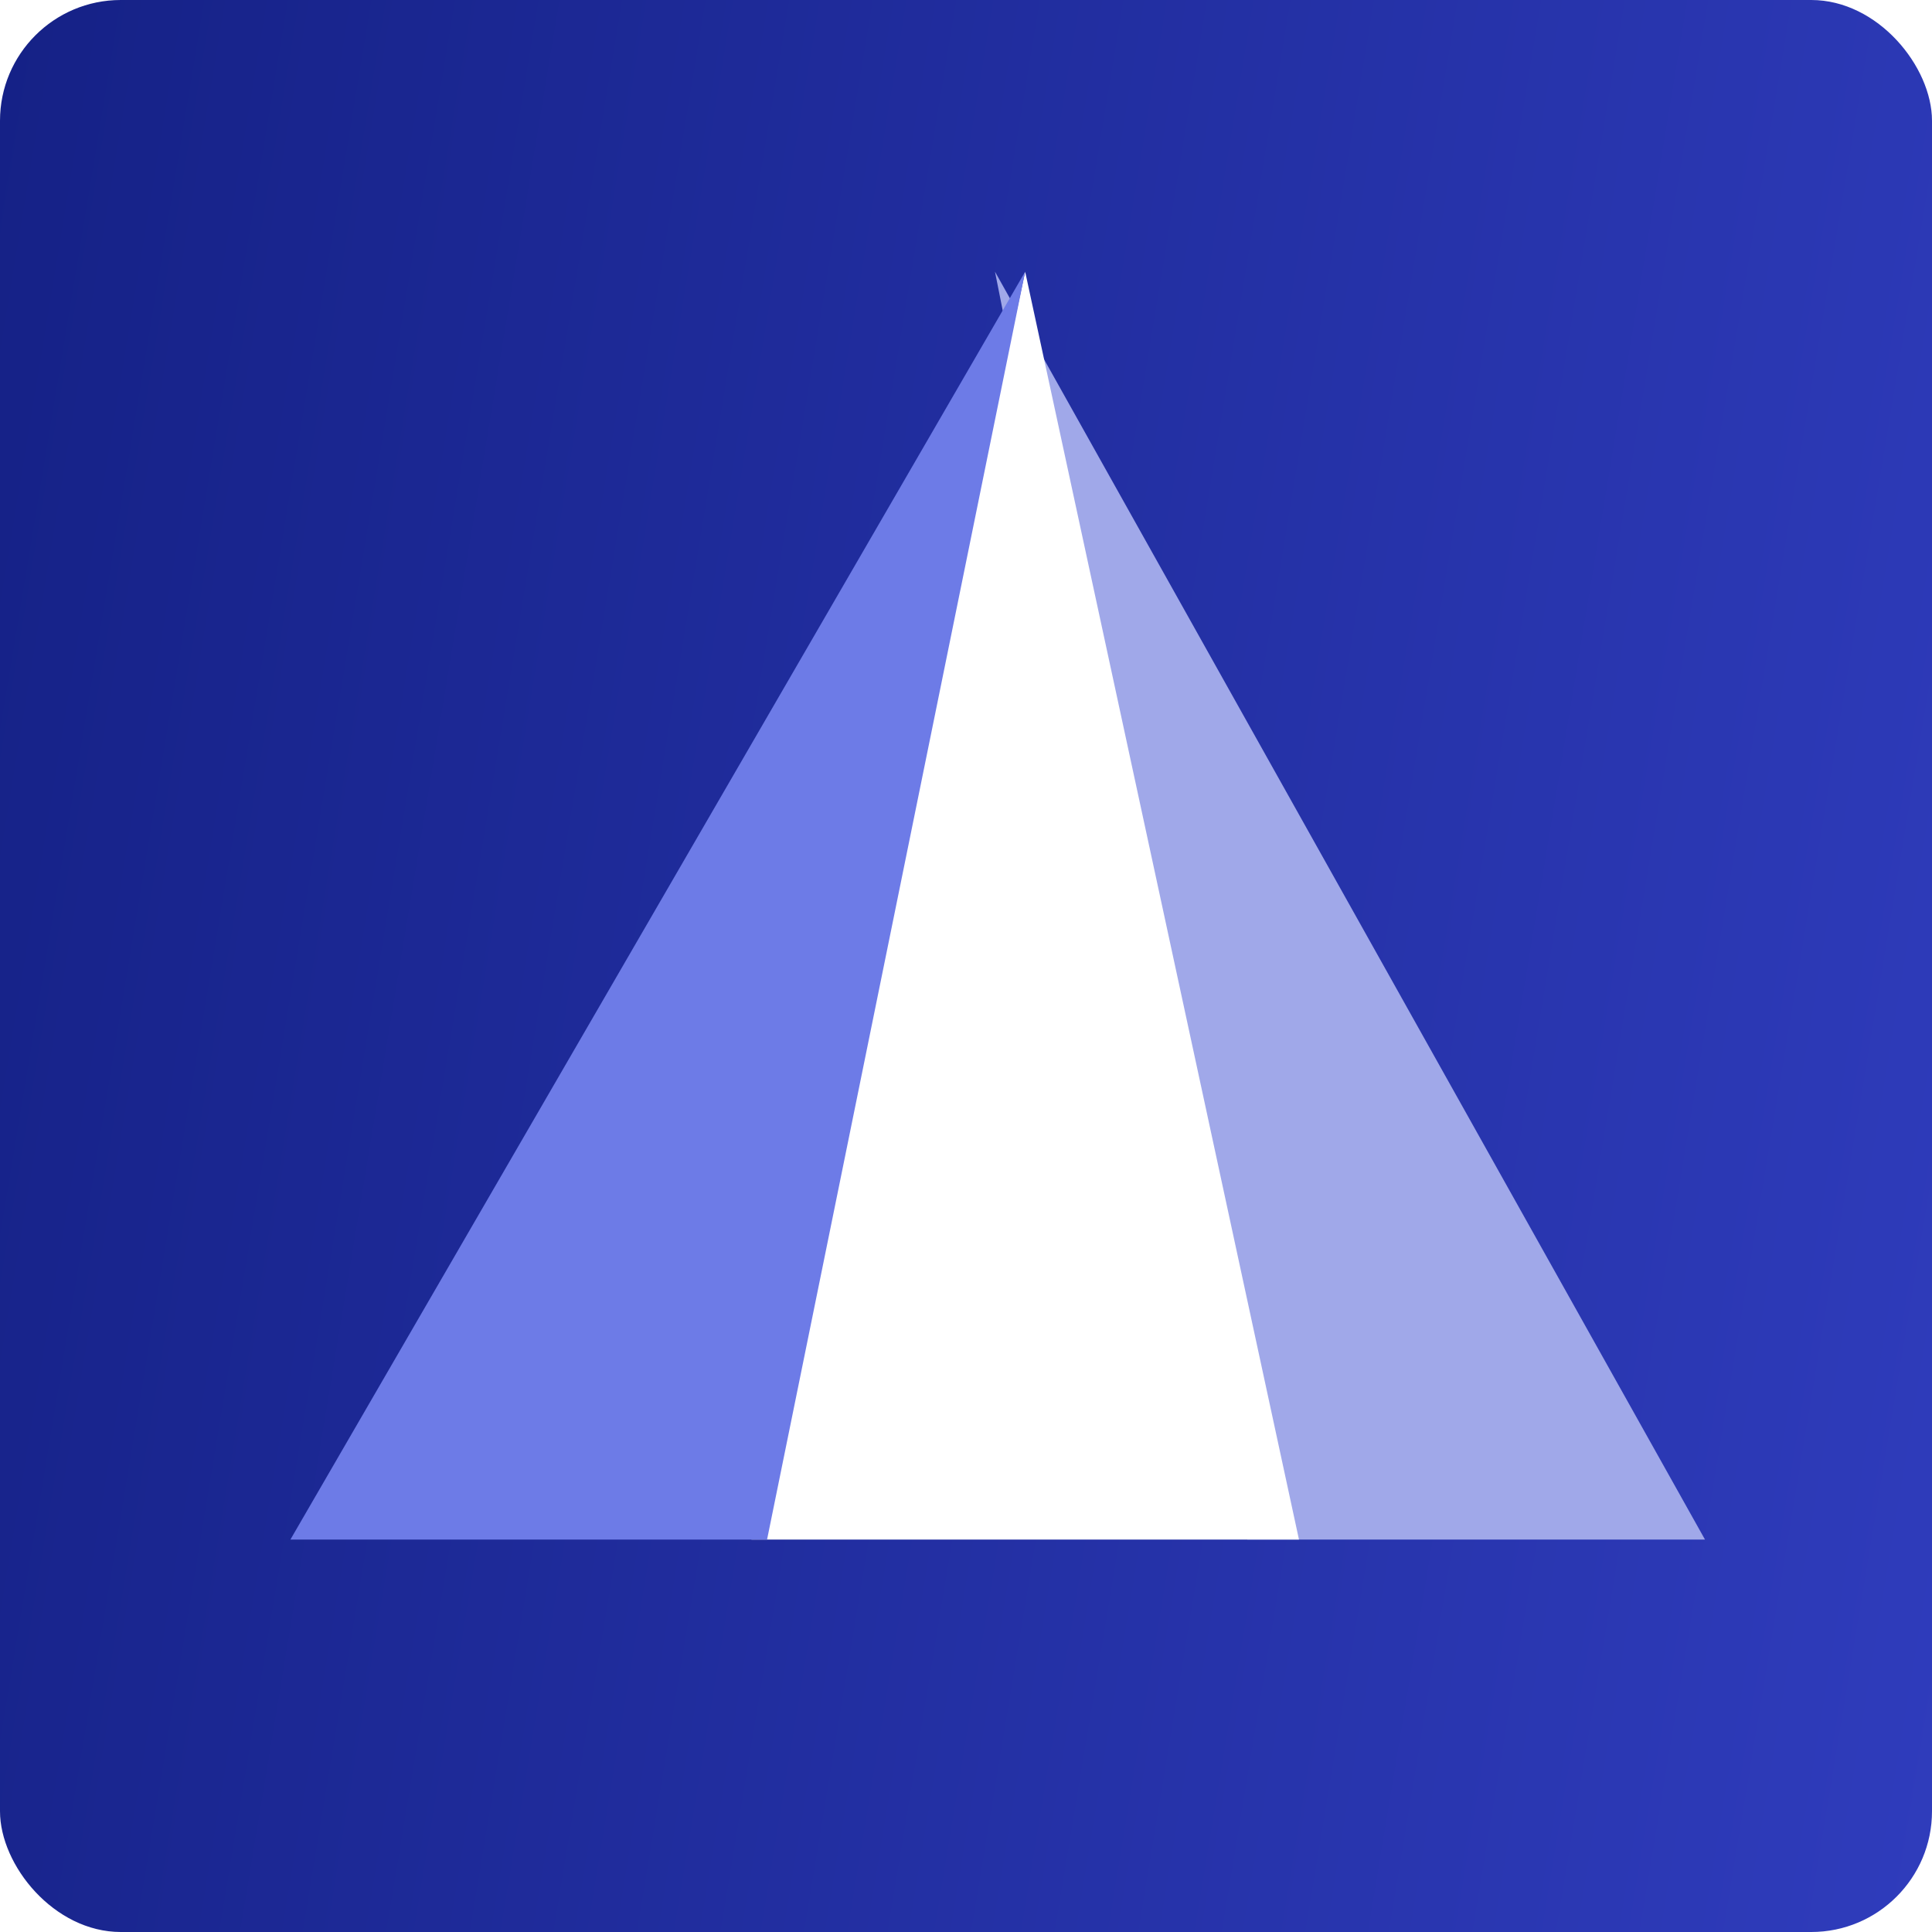
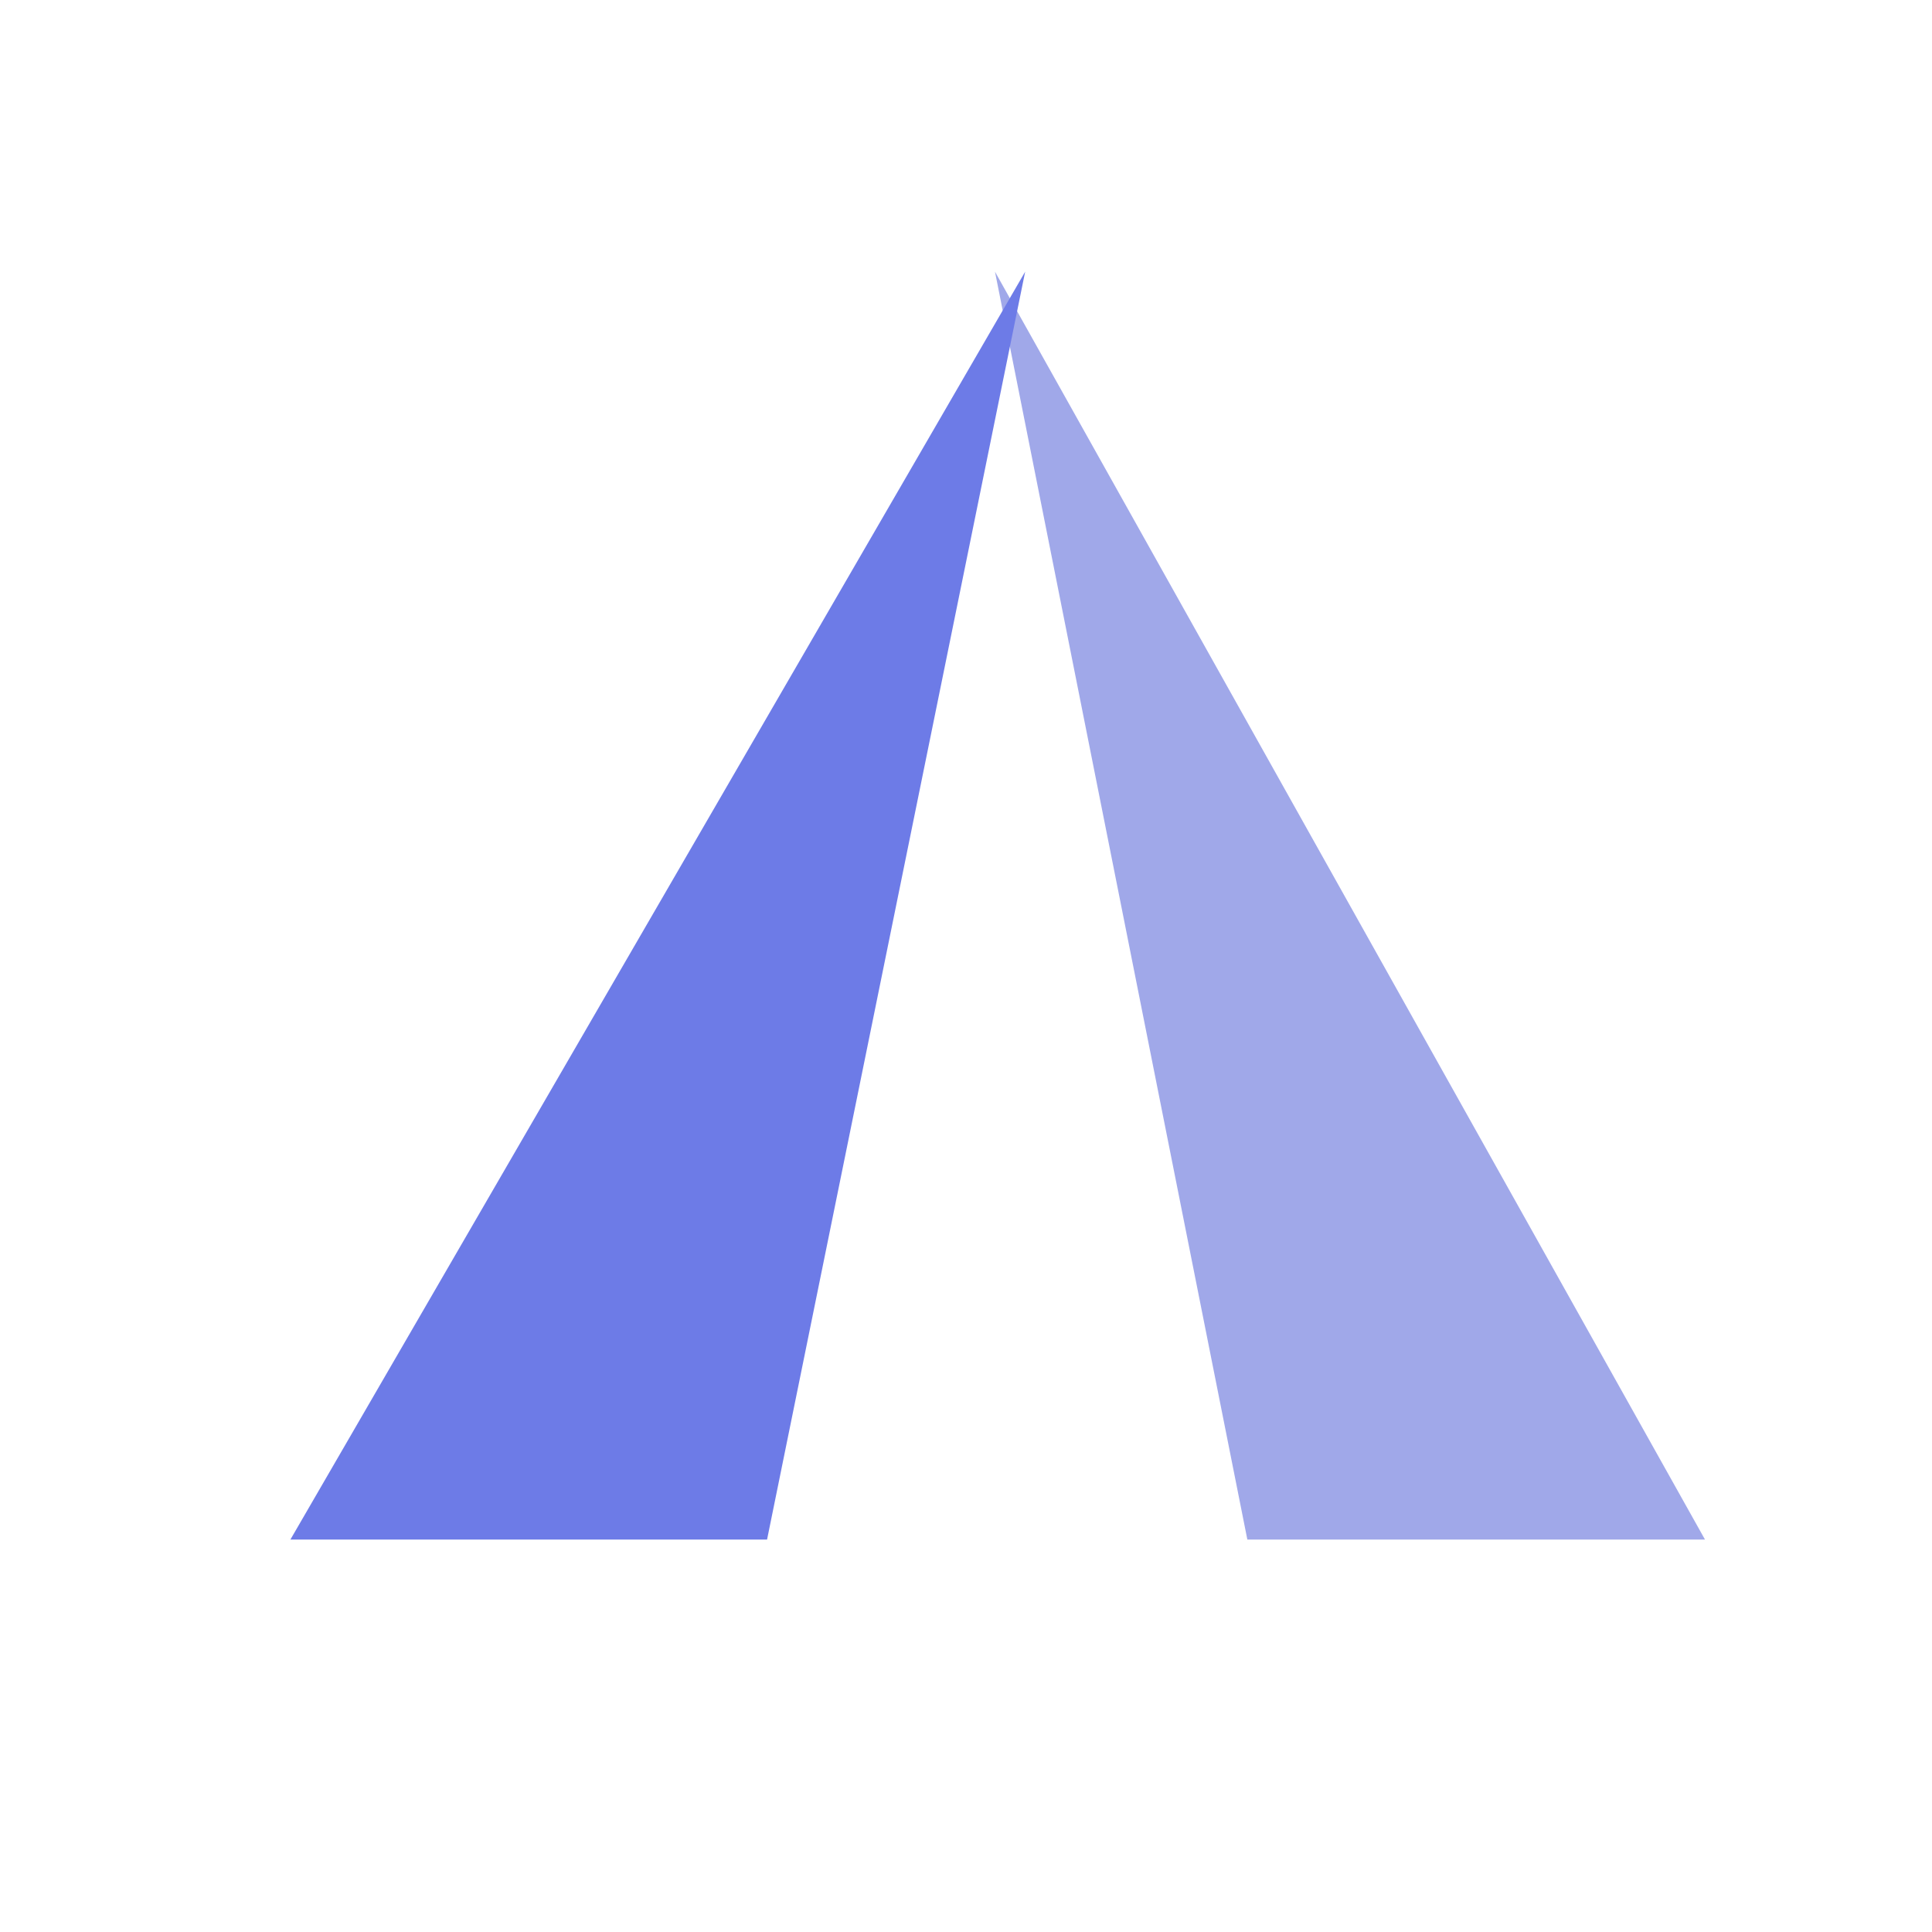
<svg xmlns="http://www.w3.org/2000/svg" viewBox="0 0 64 64">
  <linearGradient id="a" gradientTransform="matrix(1 0 0 -1 0 64.11)" gradientUnits="userSpaceOnUse" x1="-4.45" x2="68.3" y1="38.14" y2="26.11">
    <stop offset="0" stop-color="#152186" />
    <stop offset="1" stop-color="#2f3cbc" />
  </linearGradient>
  <filter id="b" filterUnits="userSpaceOnUse">
    <feOffset dx="1" dy="0" />
    <feGaussianBlur result="d" stdDeviation="1" />
    <feFlood floodOpacity=".2" />
    <feComposite in2="d" operator="in" />
    <feComposite in="SourceGraphic" />
  </filter>
  <filter id="c" filterUnits="userSpaceOnUse">
    <feOffset dx="1" dy="0" />
    <feGaussianBlur result="f" stdDeviation="1" />
    <feFlood floodOpacity=".2" />
    <feComposite in2="f" operator="in" />
    <feComposite in="SourceGraphic" />
  </filter>
-   <rect fill="url(#a)" height="64" rx="4" width="64" />
  <path d="m32.96 9 23.52 42h-15.16z" fill="#a0a8e9" />
-   <path d="m32.96 9-9.07 42h18.14z" fill="#fff" filter="url(#b)" />
  <path d="m32.96 9-24.34 42h15.79z" fill="#6d7be7" filter="url(#c)" />
</svg>